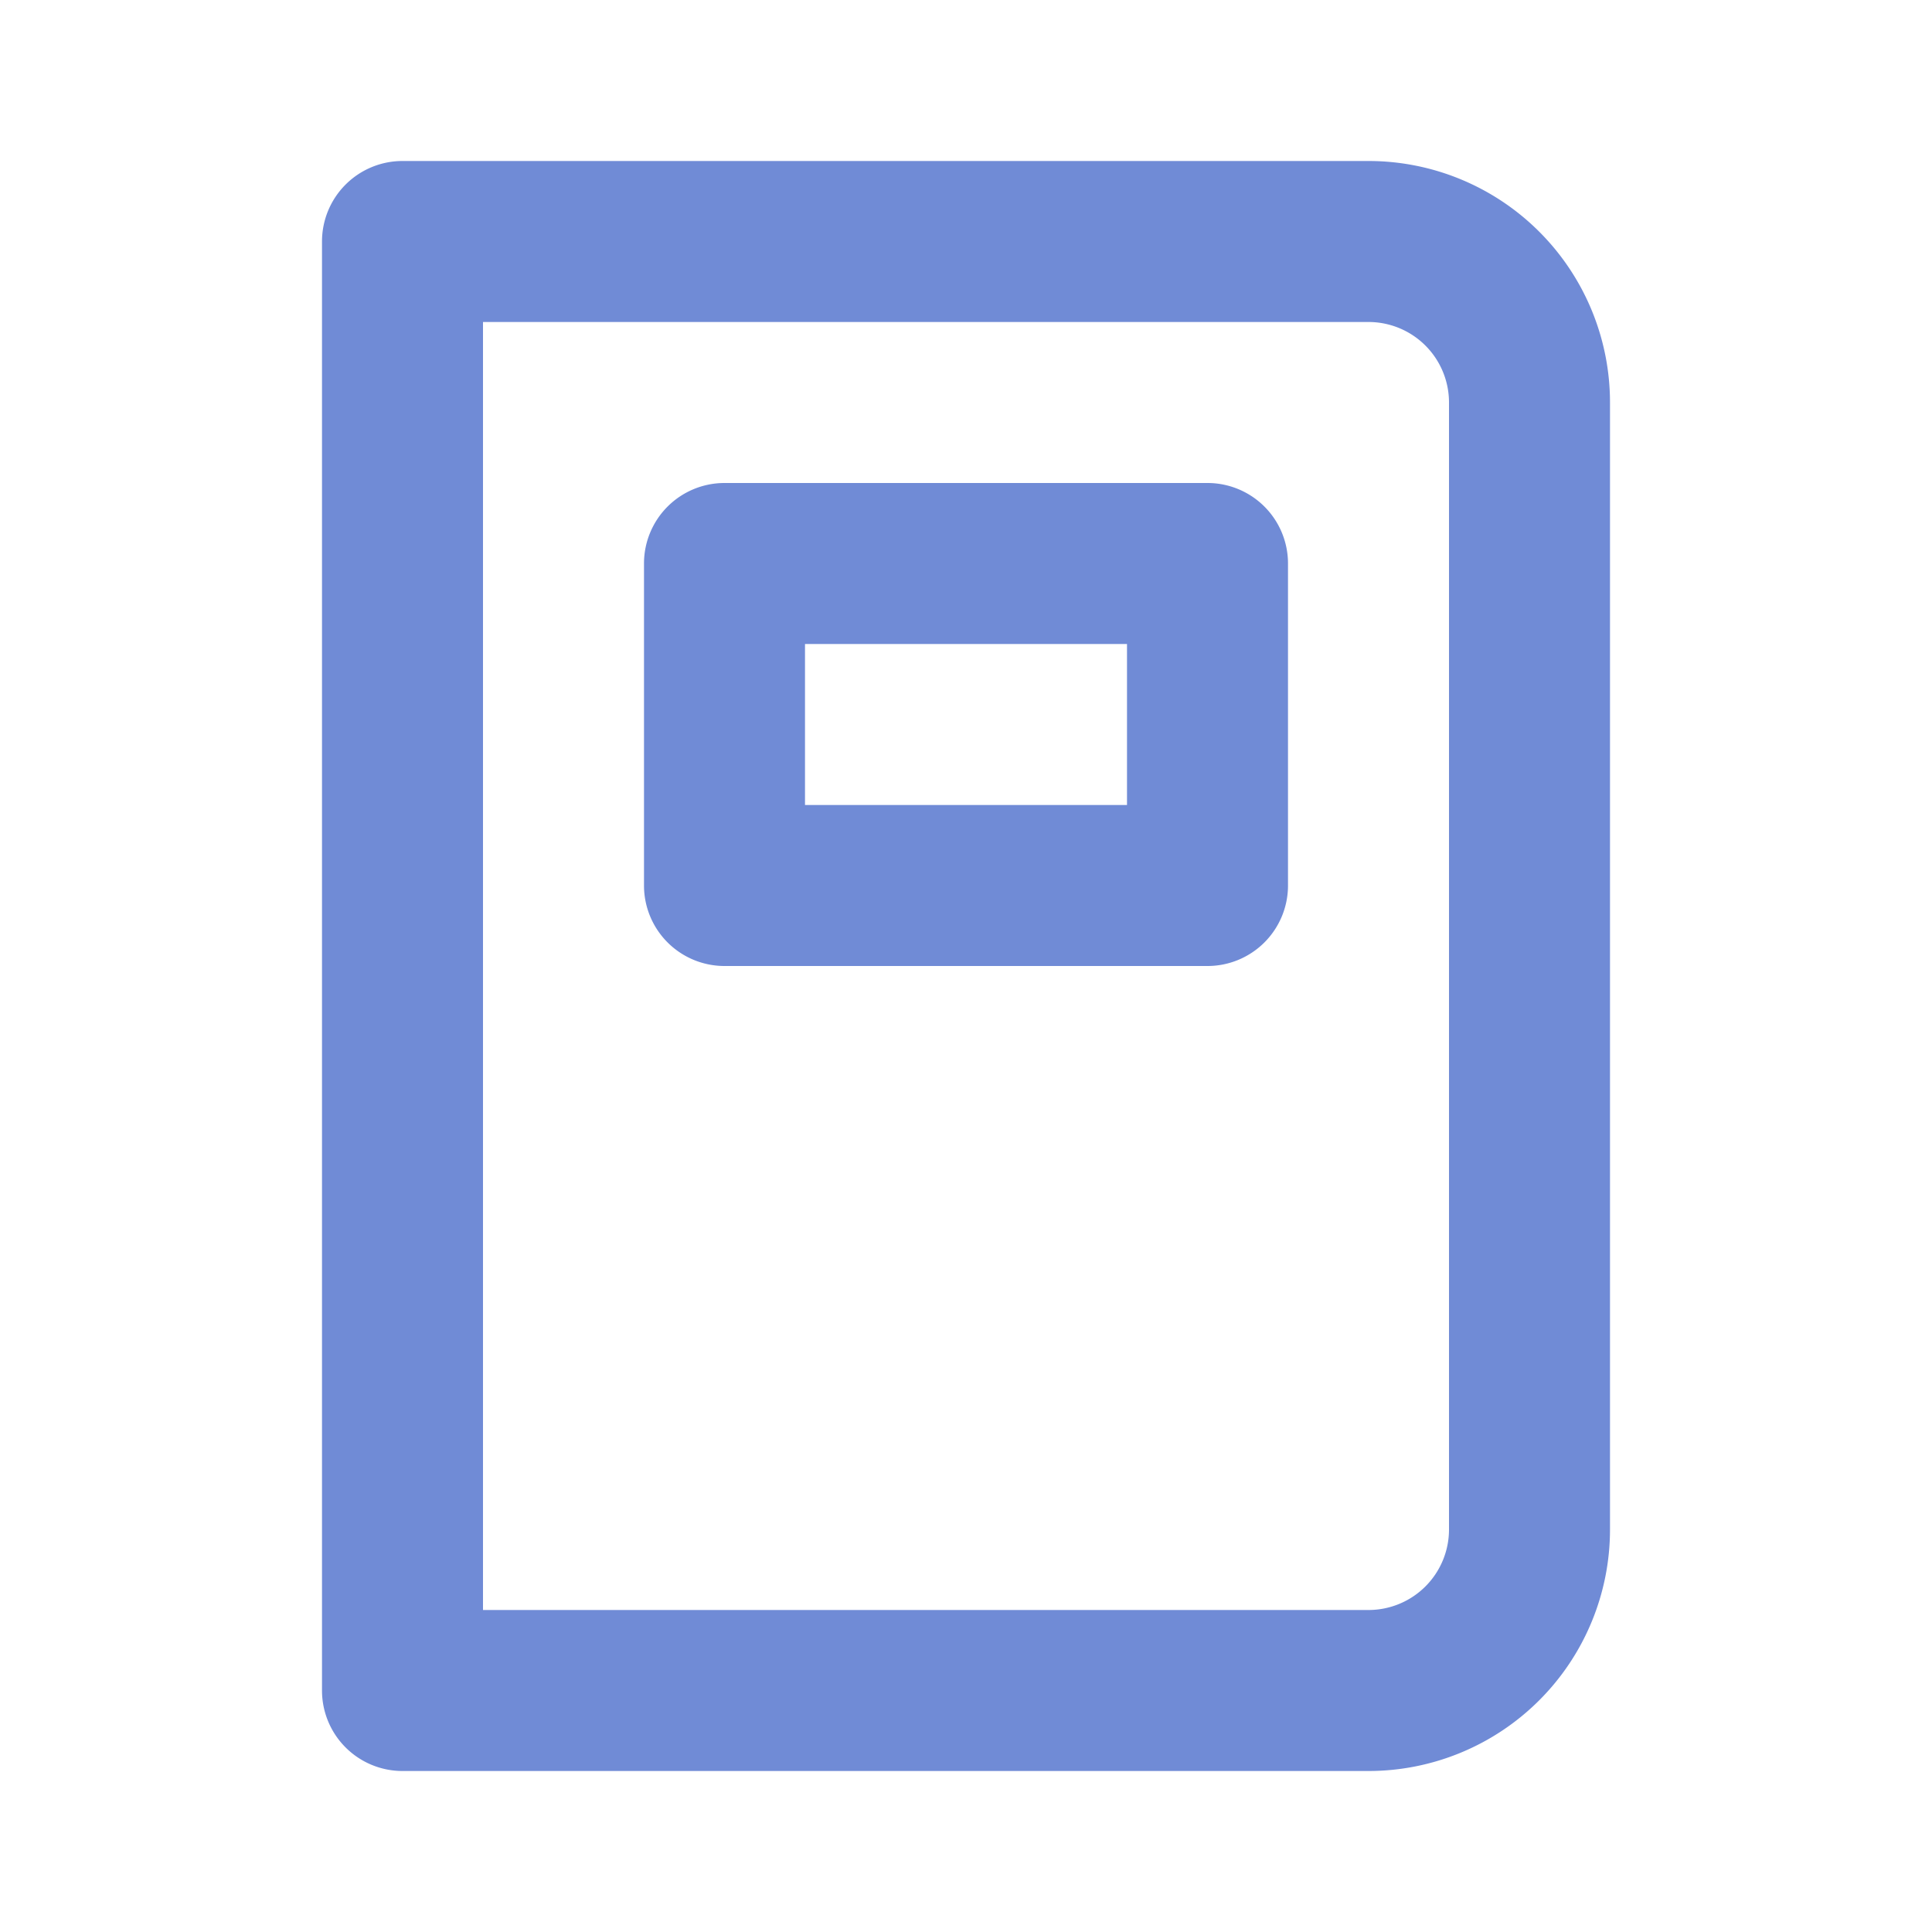
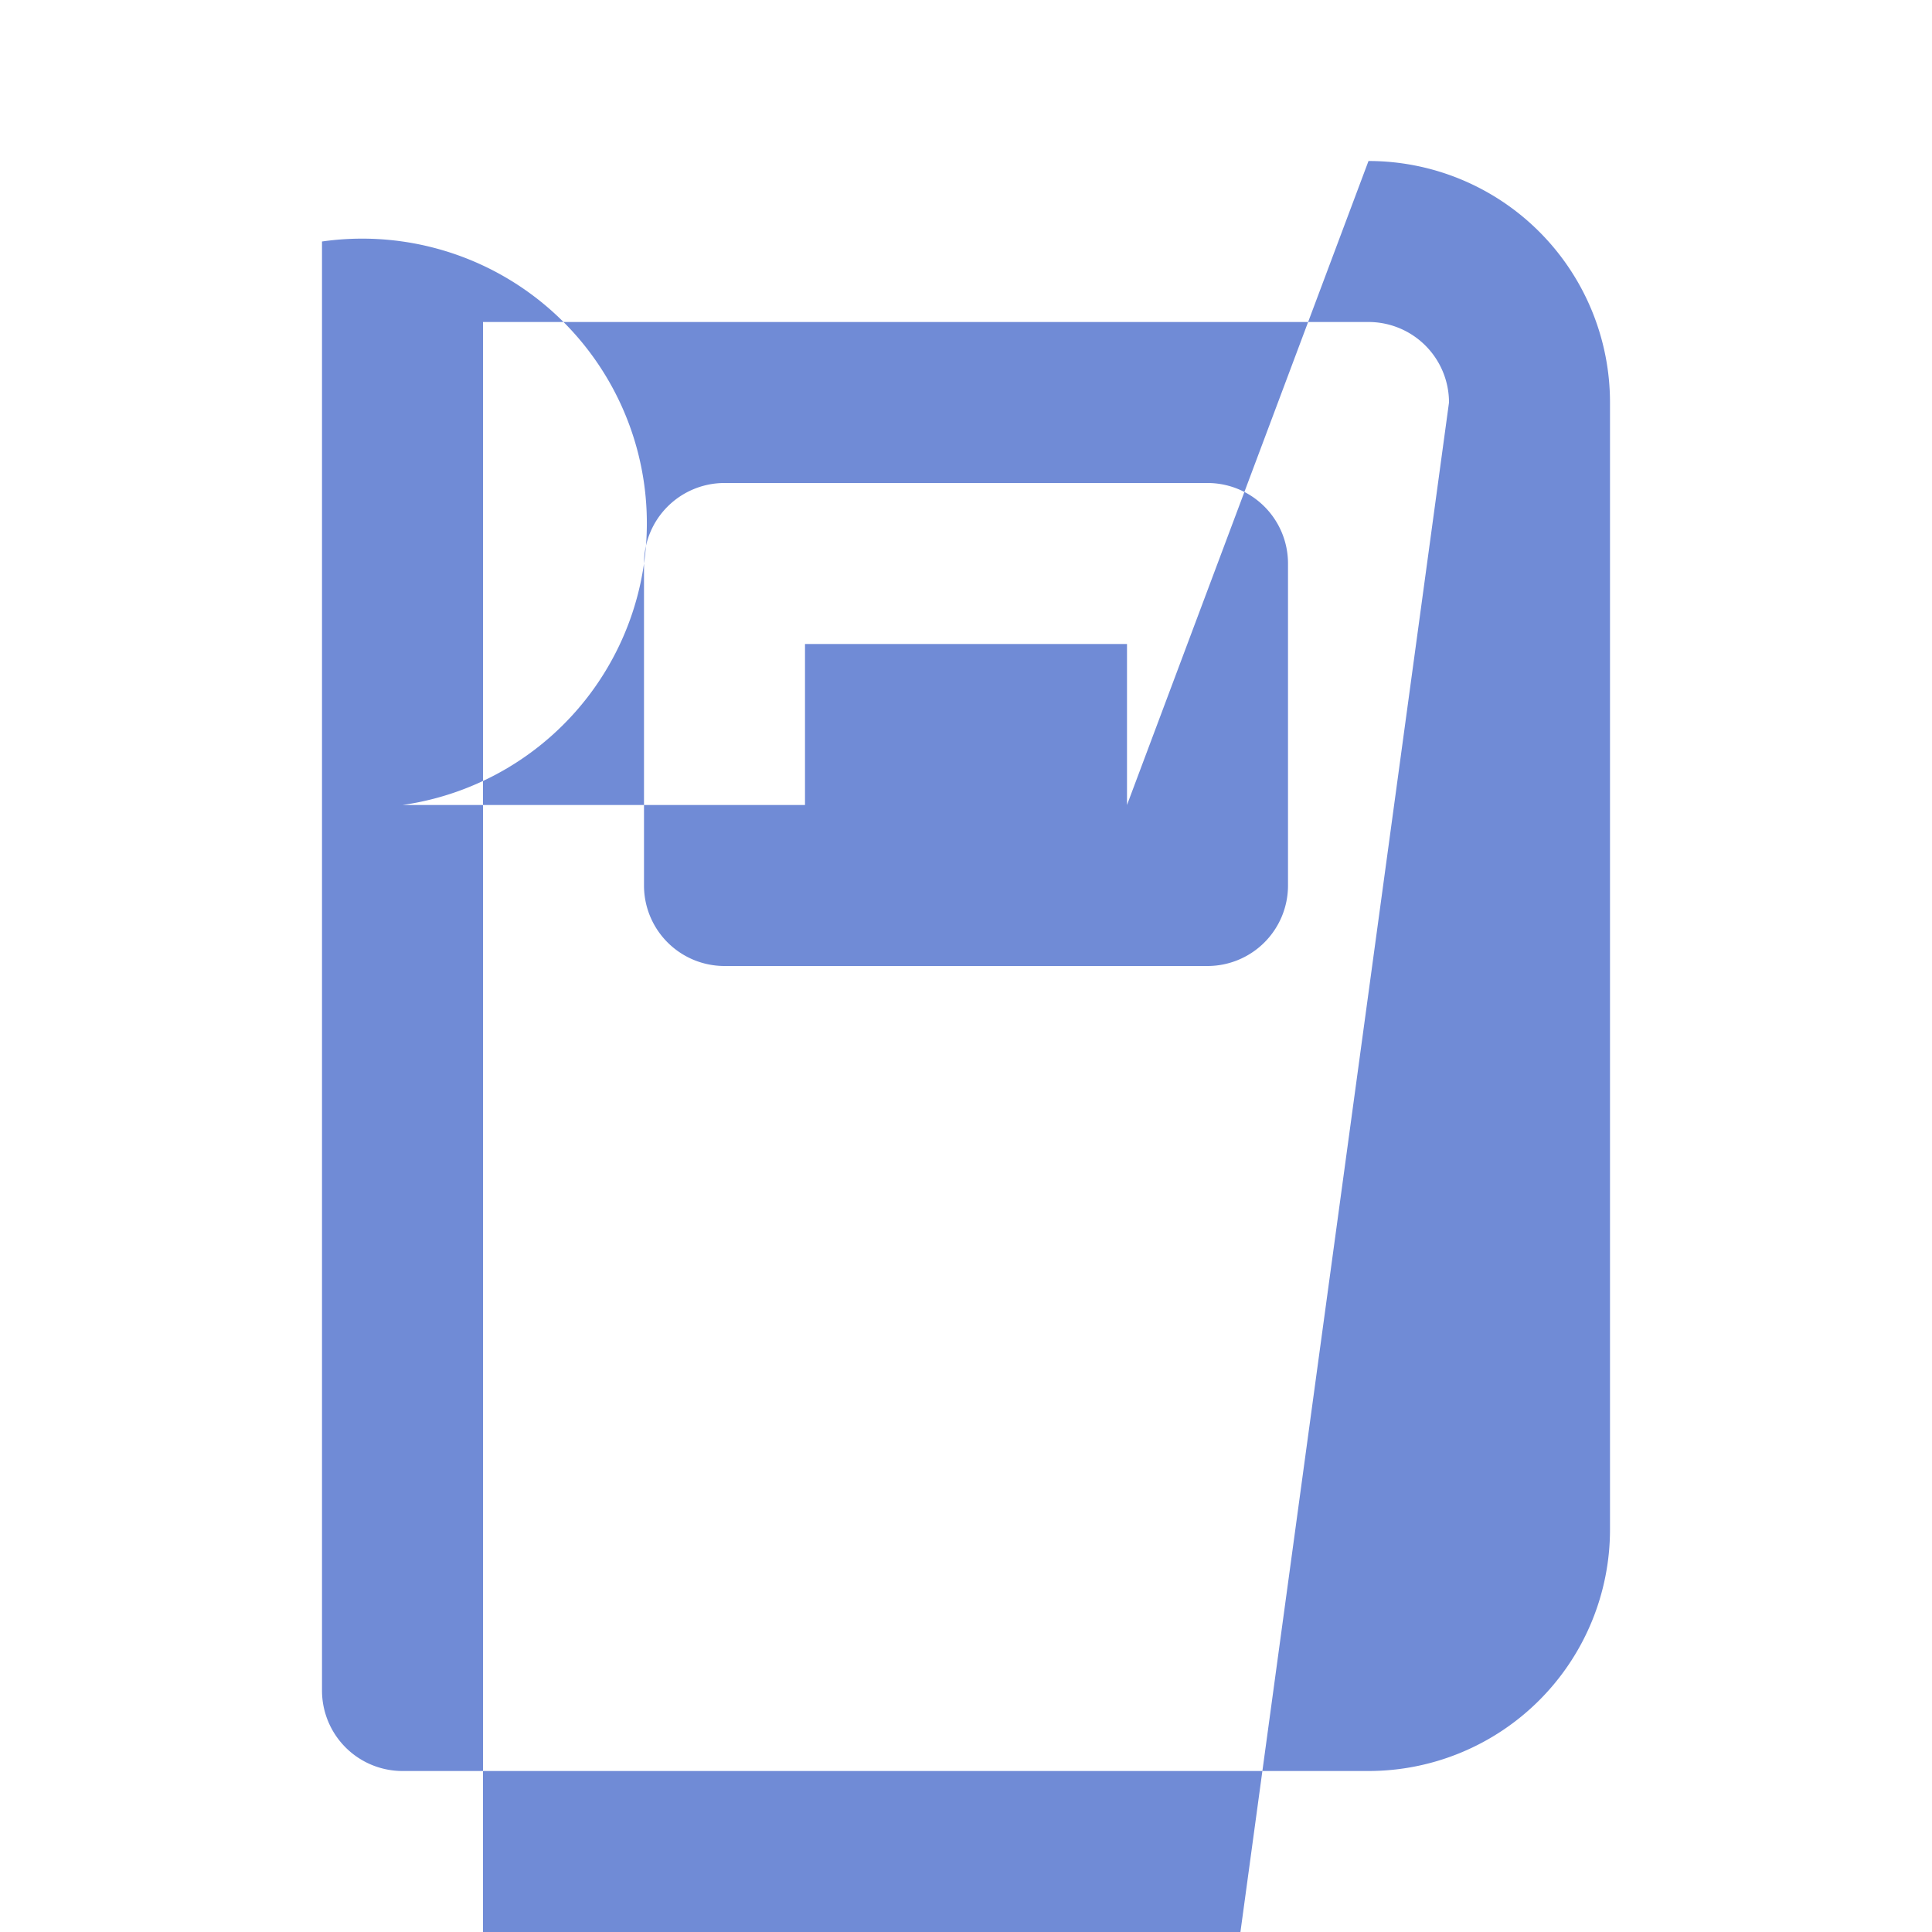
<svg xmlns="http://www.w3.org/2000/svg" viewBox="0 0 24 24" id="Library">
-   <path d="M15,6H9A1,1,0,0,0,8,7v4a1,1,0,0,0,1,1h6a1,1,0,0,0,1-1V7A1,1,0,0,0,15,6Zm-1,4H10V8h4Zm3-8H5A1,1,0,0,0,4,3V21a1,1,0,0,0,1,1H17a3,3,0,0,0,3-3V5A3,3,0,0,0,17,2Zm1,17a1,1,0,0,1-1,1H6V4H17a1,1,0,0,1,1,1Z" fill="#708bd6" class="color000000 svgShape" />
+   <path d="M15,6H9A1,1,0,0,0,8,7v4a1,1,0,0,0,1,1h6a1,1,0,0,0,1-1V7A1,1,0,0,0,15,6Zm-1,4H10V8h4ZH5A1,1,0,0,0,4,3V21a1,1,0,0,0,1,1H17a3,3,0,0,0,3-3V5A3,3,0,0,0,17,2Zm1,17a1,1,0,0,1-1,1H6V4H17a1,1,0,0,1,1,1Z" fill="#708bd6" class="color000000 svgShape" />
</svg>